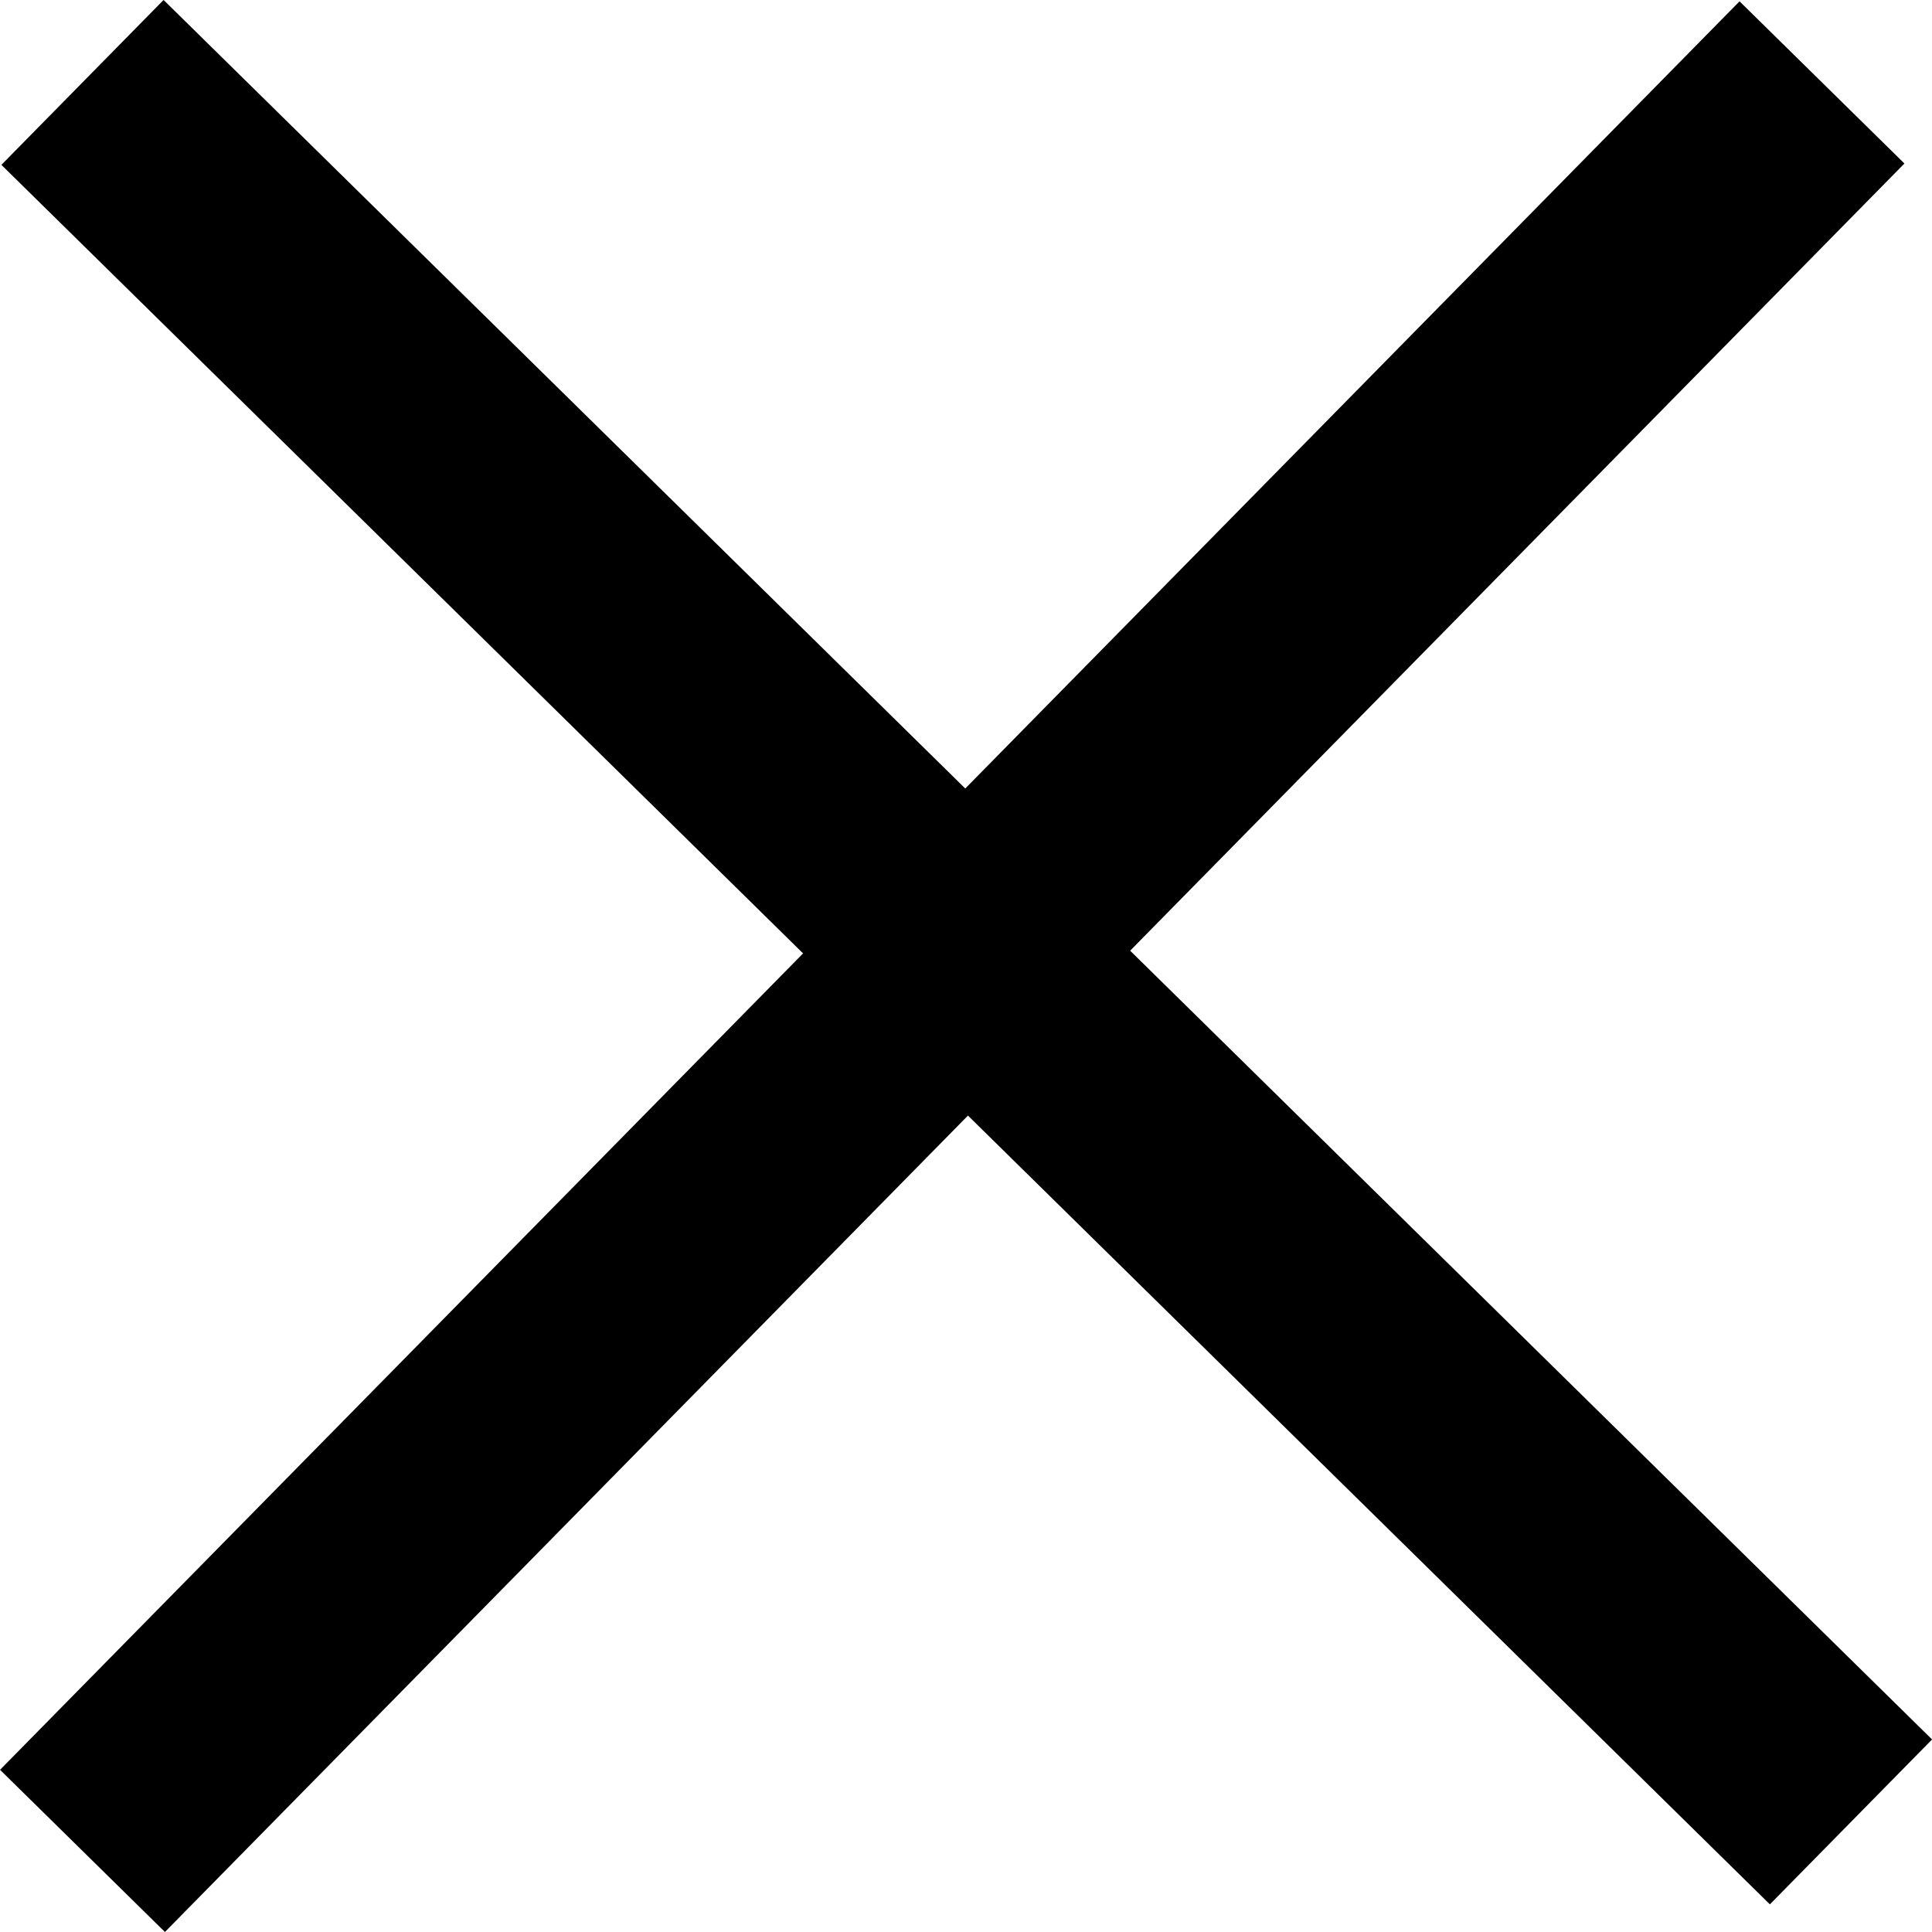
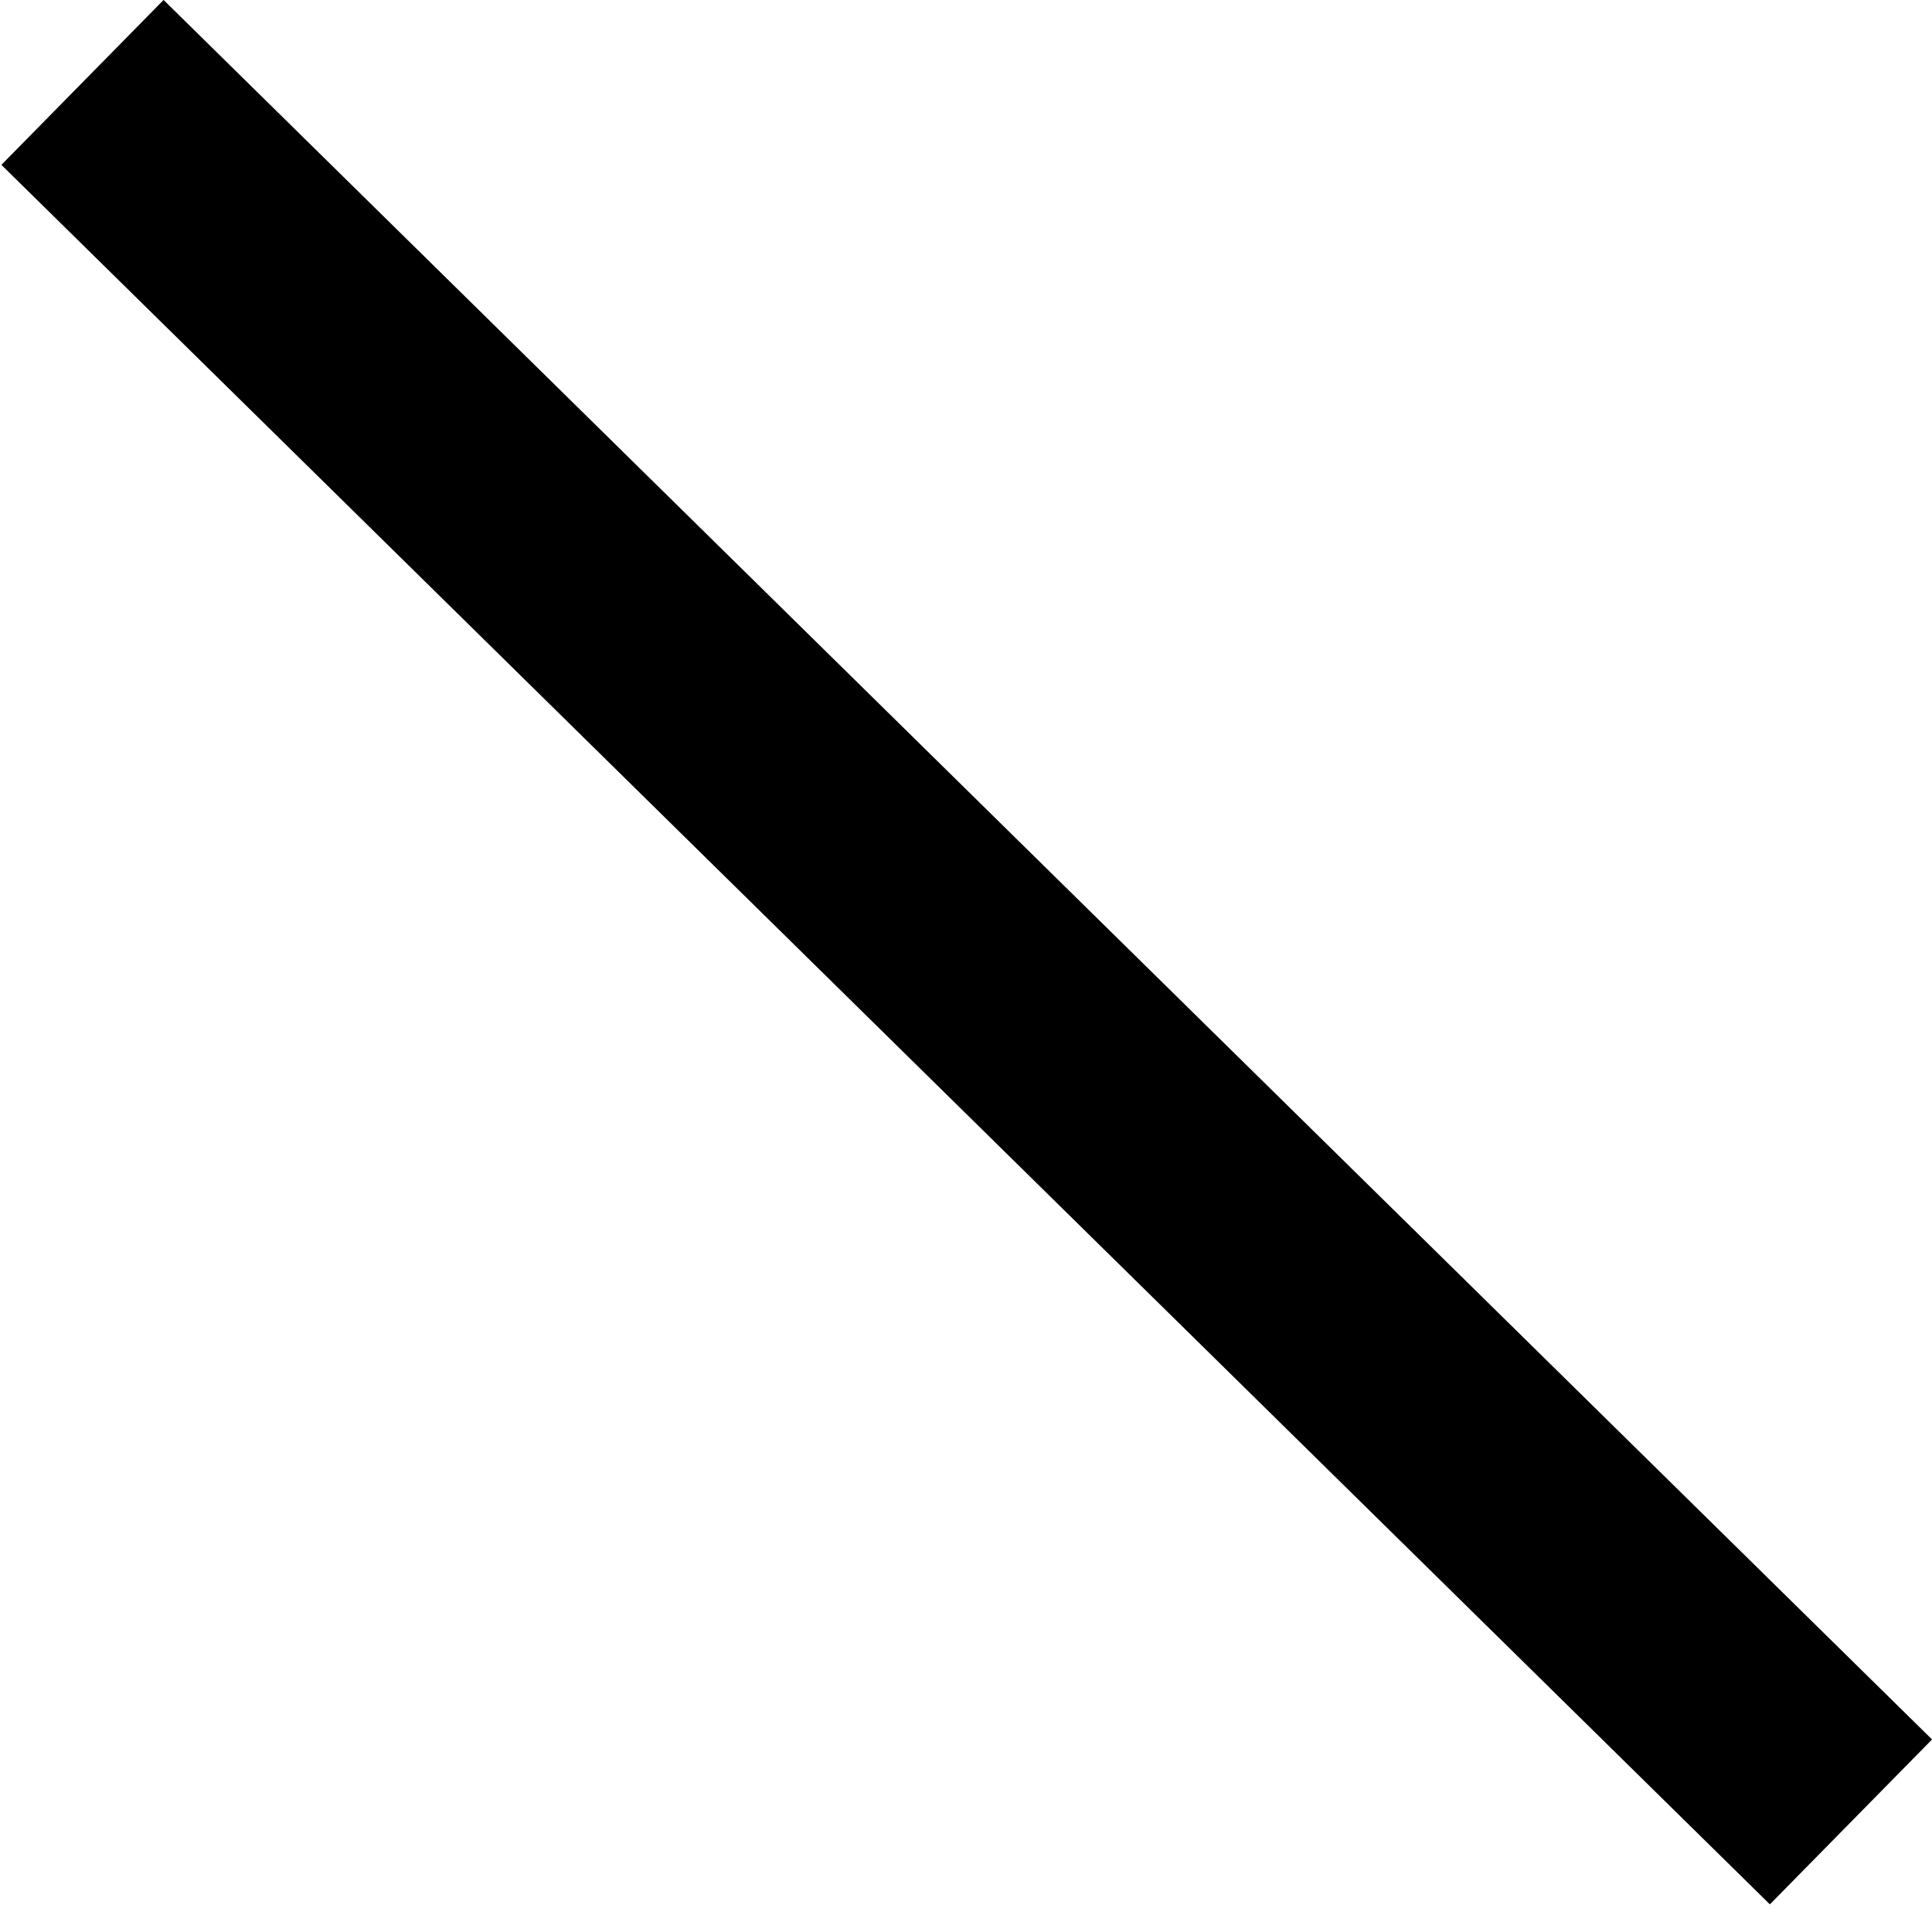
<svg xmlns="http://www.w3.org/2000/svg" width="25.06" height="25.06" viewBox="0 0 25.06 25.06">
  <g id="Group_160777" data-name="Group 160777" transform="translate(-1309.612 -728.244)">
    <line id="Line_155" data-name="Line 155" x1="22.939" y1="22.563" transform="translate(1310.682 729.313)" fill="none" stroke="#000" stroke-width="3" />
-     <line id="Line_156" data-name="Line 156" x1="22.939" y1="22.563" transform="translate(1333.245 729.313) rotate(90)" fill="none" stroke="#000" stroke-width="3" />
  </g>
</svg>